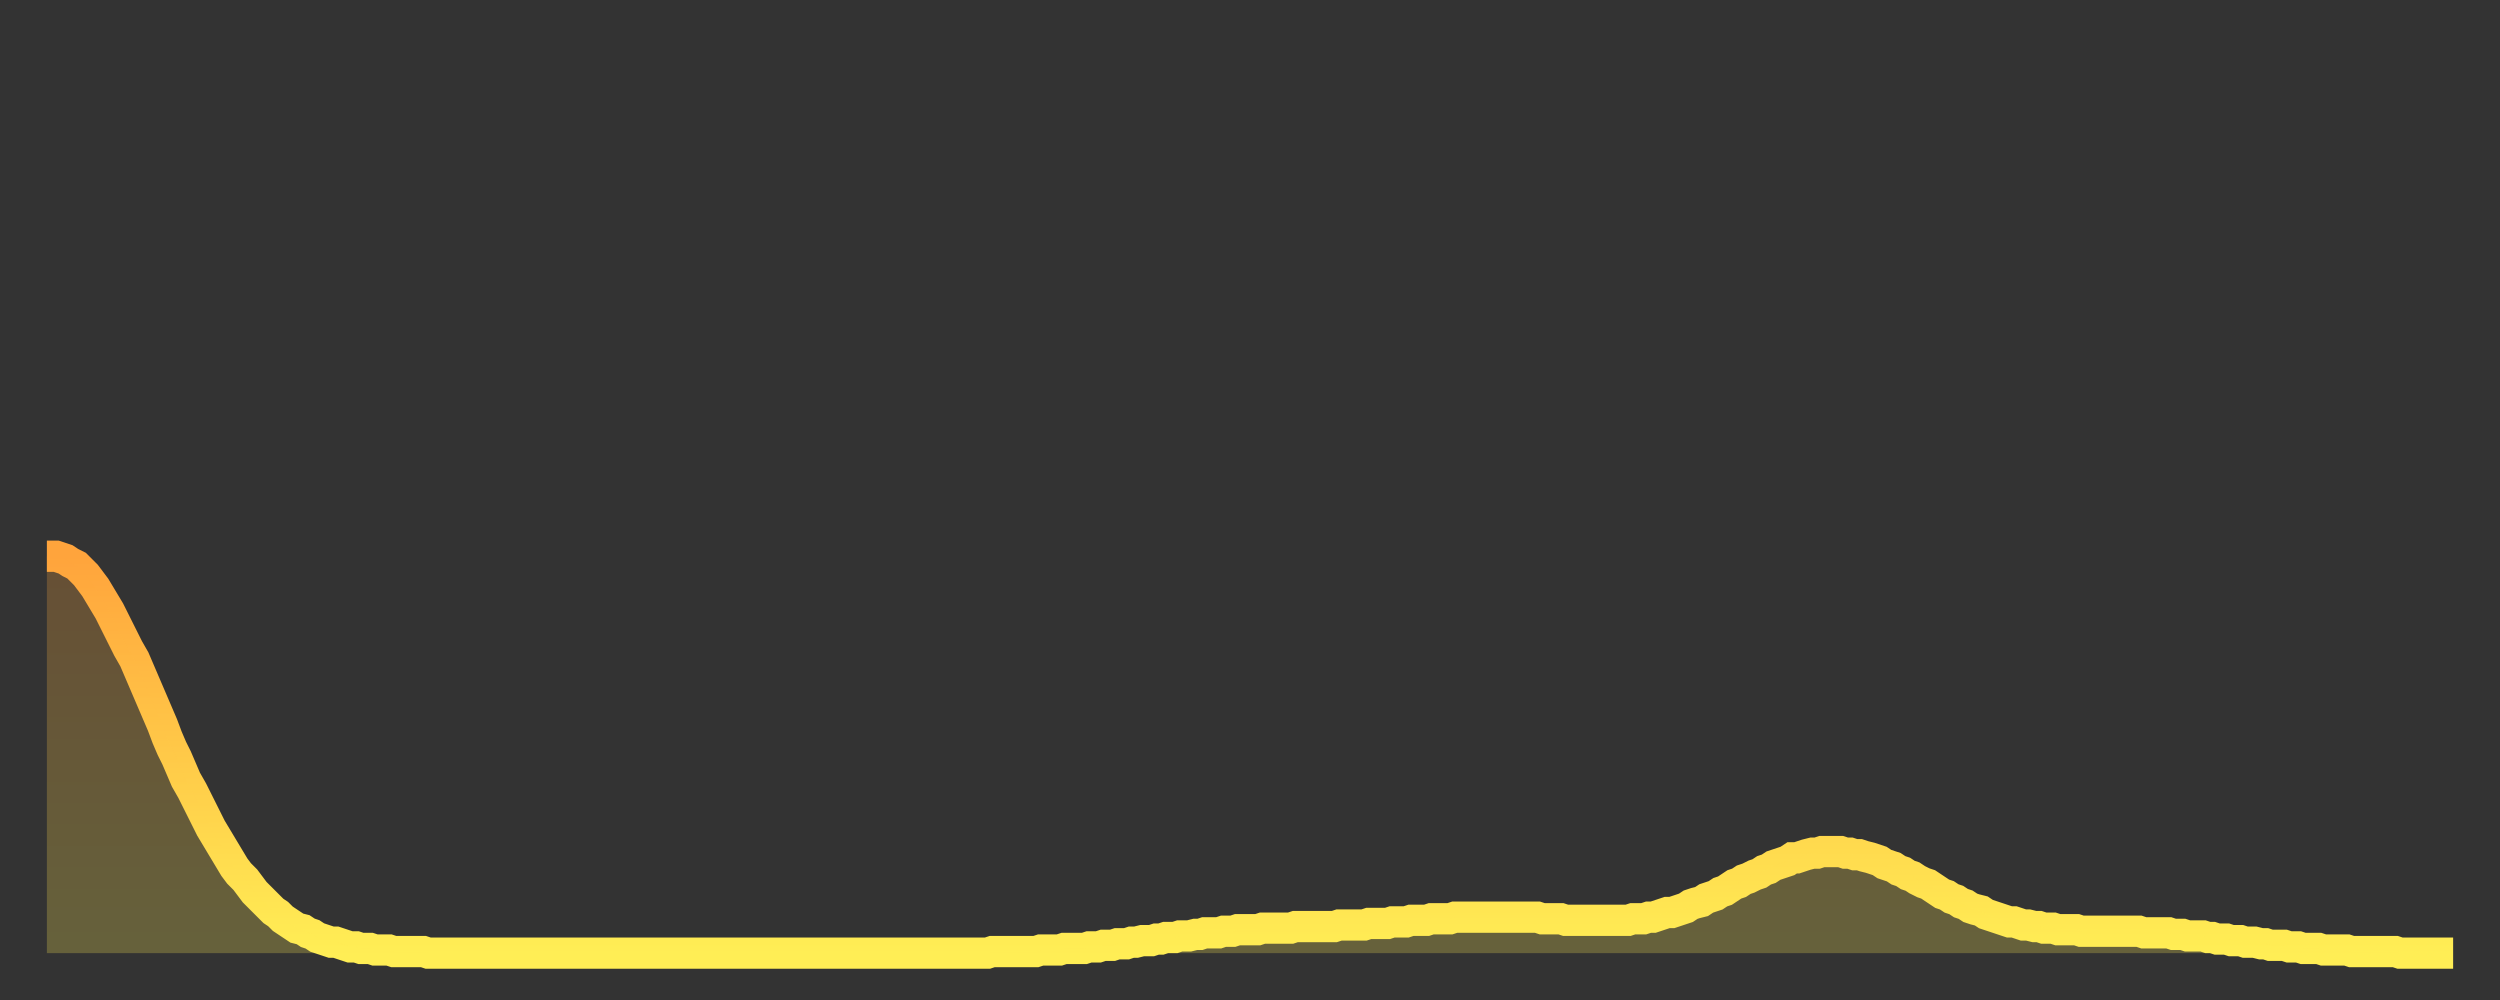
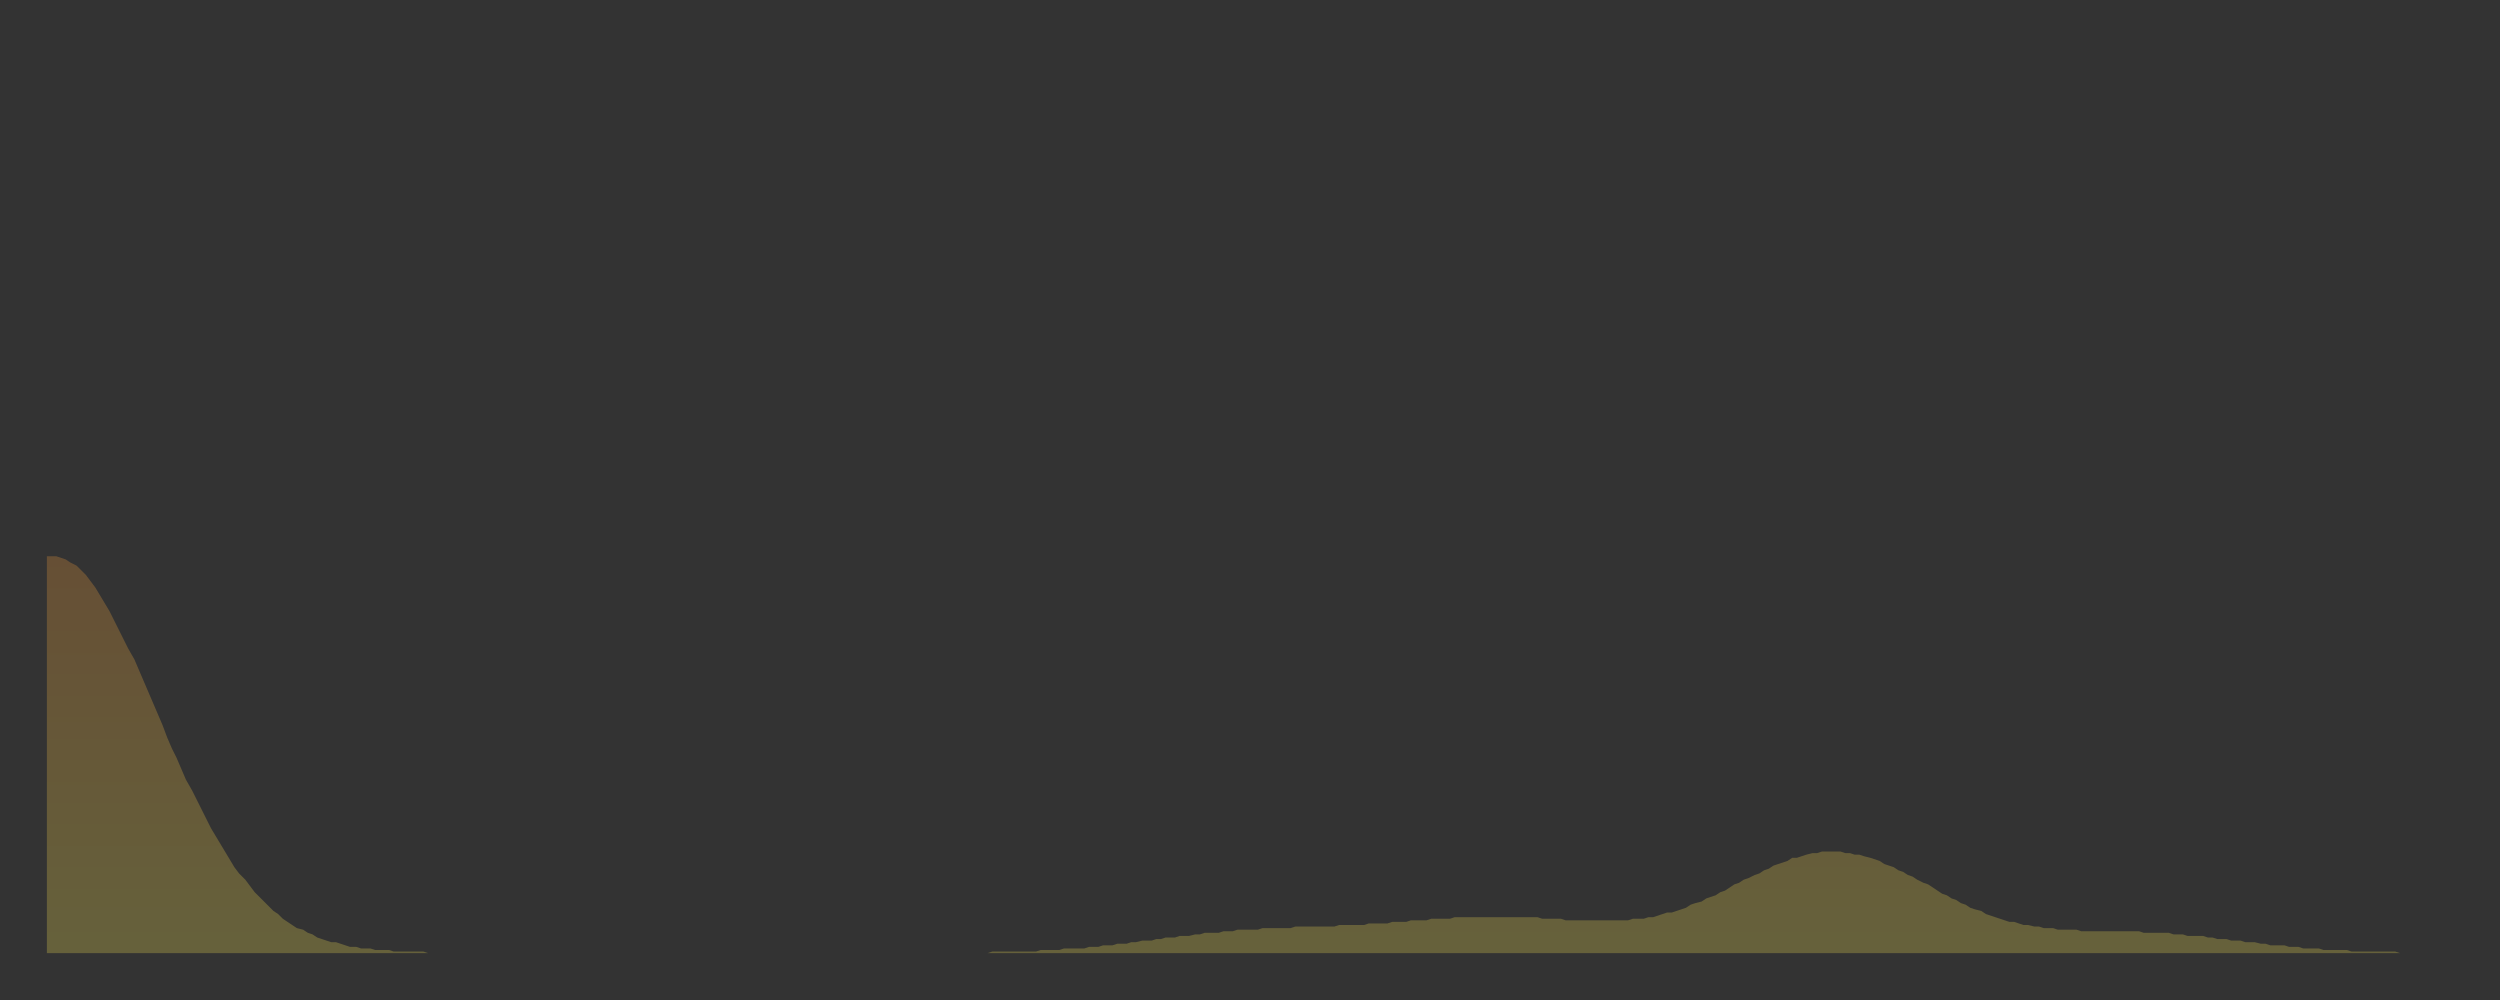
<svg xmlns="http://www.w3.org/2000/svg" baseProfile="full" height="64" version="1.1" width="160">
  <rect width="100%" height="100%" fill="#333333" stroke="none" />
  <defs>
    <linearGradient id="id72842" x1="0" x2="0" y1="0" y2="1">
      <stop offset="0%" stop-color="#ffa43c" />
      <stop offset="50%" stop-color="#ffc948" />
      <stop offset="100%" stop-color="#ffee55" />
    </linearGradient>
  </defs>
  <g transform="translate(3,3)">
    <g>
-       <path d="M 0.0 32.6 L 0.3 32.6 0.6 32.6 0.9 32.7 1.2 32.8 1.5 33.0 1.9 33.2 2.2 33.5 2.5 33.8 2.8 34.2 3.1 34.6 3.4 35.1 3.7 35.6 4.0 36.1 4.3 36.7 4.6 37.3 4.9 37.9 5.2 38.5 5.6 39.2 5.9 39.9 6.2 40.6 6.5 41.3 6.8 42.0 7.1 42.7 7.4 43.4 7.7 44.2 8.0 44.9 8.3 45.5 8.6 46.2 8.9 46.9 9.3 47.6 9.6 48.2 9.9 48.8 10.2 49.4 10.5 50.0 10.8 50.5 11.1 51.0 11.4 51.5 11.7 52.0 12.0 52.5 12.3 52.9 12.7 53.3 13.0 53.7 13.3 54.1 13.6 54.4 13.9 54.7 14.2 55.0 14.5 55.3 14.8 55.5 15.1 55.8 15.4 56.0 15.7 56.2 16.0 56.4 16.4 56.5 16.7 56.7 17.0 56.8 17.3 57.0 17.6 57.1 17.9 57.2 18.2 57.3 18.5 57.3 18.8 57.4 19.1 57.5 19.4 57.6 19.8 57.6 20.1 57.7 20.4 57.7 20.7 57.7 21.0 57.8 21.3 57.8 21.6 57.8 21.9 57.8 22.2 57.9 22.5 57.9 22.8 57.9 23.1 57.9 23.5 57.9 23.8 57.9 24.1 57.9 24.4 58.0 24.7 58.0 25.0 58.0 25.3 58.0 25.6 58.0 25.9 58.0 26.2 58.0 26.5 58.0 26.8 58.0 27.2 58.0 27.5 58.0 27.8 58.0 28.1 58.0 28.4 58.0 28.7 58.0 29.0 58.0 29.3 58.0 29.6 58.0 29.9 58.0 30.2 58.0 30.6 58.0 30.9 58.0 31.2 58.0 31.5 58.0 31.8 58.0 32.1 58.0 32.4 58.0 32.7 58.0 33.0 58.0 33.3 58.0 33.6 58.0 33.9 58.0 34.3 58.0 34.6 58.0 34.9 58.0 35.2 58.0 35.5 58.0 35.8 58.0 36.1 58.0 36.4 58.0 36.7 58.0 37.0 58.0 37.3 58.0 37.7 58.0 38.0 58.0 38.3 58.0 38.6 58.0 38.9 58.0 39.2 58.0 39.5 58.0 39.8 58.0 40.1 58.0 40.4 58.0 40.7 58.0 41.0 58.0 41.4 58.0 41.7 58.0 42.0 58.0 42.3 58.0 42.6 58.0 42.9 58.0 43.2 58.0 43.5 58.0 43.8 58.0 44.1 58.0 44.4 58.0 44.7 58.0 45.1 58.0 45.4 58.0 45.7 58.0 46.0 58.0 46.3 58.0 46.6 58.0 46.9 58.0 47.2 58.0 47.5 58.0 47.8 58.0 48.1 58.0 48.5 58.0 48.8 58.0 49.1 58.0 49.4 58.0 49.7 58.0 50.0 58.0 50.3 58.0 50.6 58.0 50.9 58.0 51.2 58.0 51.5 58.0 51.8 58.0 52.2 58.0 52.5 58.0 52.8 58.0 53.1 58.0 53.4 58.0 53.7 58.0 54.0 58.0 54.3 58.0 54.6 58.0 54.9 58.0 55.2 58.0 55.6 58.0 55.9 58.0 56.2 58.0 56.5 58.0 56.8 58.0 57.1 58.0 57.4 58.0 57.7 58.0 58.0 58.0 58.3 58.0 58.6 58.0 58.9 58.0 59.3 58.0 59.6 58.0 59.9 58.0 60.2 58.0 60.5 57.9 60.8 57.9 61.1 57.9 61.4 57.9 61.7 57.9 62.0 57.9 62.3 57.9 62.6 57.9 63.0 57.9 63.3 57.9 63.6 57.8 63.9 57.8 64.2 57.8 64.5 57.8 64.8 57.8 65.1 57.7 65.4 57.7 65.7 57.7 66.0 57.7 66.4 57.7 66.7 57.6 67.0 57.6 67.3 57.6 67.6 57.5 67.9 57.5 68.2 57.5 68.5 57.4 68.8 57.4 69.1 57.4 69.4 57.3 69.7 57.3 70.1 57.2 70.4 57.2 70.7 57.2 71.0 57.1 71.3 57.1 71.6 57.0 71.9 57.0 72.2 57.0 72.5 56.9 72.8 56.9 73.1 56.9 73.5 56.8 73.8 56.8 74.1 56.7 74.4 56.7 74.7 56.7 75.0 56.7 75.3 56.6 75.6 56.6 75.9 56.6 76.2 56.5 76.5 56.5 76.8 56.5 77.2 56.5 77.5 56.5 77.8 56.4 78.1 56.4 78.4 56.4 78.7 56.4 79.0 56.4 79.3 56.4 79.6 56.4 79.9 56.3 80.2 56.3 80.5 56.3 80.9 56.3 81.2 56.3 81.5 56.3 81.8 56.3 82.1 56.3 82.4 56.3 82.7 56.2 83.0 56.2 83.3 56.2 83.6 56.2 83.9 56.2 84.3 56.2 84.6 56.1 84.9 56.1 85.2 56.1 85.5 56.1 85.8 56.1 86.1 56.0 86.4 56.0 86.7 56.0 87.0 56.0 87.3 55.9 87.6 55.9 88.0 55.9 88.3 55.9 88.6 55.8 88.9 55.8 89.2 55.8 89.5 55.8 89.8 55.8 90.1 55.7 90.4 55.7 90.7 55.7 91.0 55.7 91.4 55.7 91.7 55.7 92.0 55.7 92.3 55.7 92.6 55.7 92.9 55.7 93.2 55.7 93.5 55.7 93.8 55.7 94.1 55.7 94.4 55.7 94.7 55.7 95.1 55.7 95.4 55.7 95.7 55.8 96.0 55.8 96.3 55.8 96.6 55.8 96.9 55.8 97.2 55.9 97.5 55.9 97.8 55.9 98.1 55.9 98.4 55.9 98.8 55.9 99.1 55.9 99.4 55.9 99.7 55.9 100.0 55.9 100.3 55.9 100.6 55.9 100.9 55.9 101.2 55.9 101.5 55.8 101.8 55.8 102.2 55.8 102.5 55.7 102.8 55.7 103.1 55.6 103.4 55.5 103.7 55.4 104.0 55.4 104.3 55.3 104.6 55.2 104.9 55.1 105.2 54.9 105.5 54.8 105.9 54.7 106.2 54.5 106.5 54.4 106.8 54.3 107.1 54.1 107.4 54.0 107.7 53.8 108.0 53.6 108.3 53.5 108.6 53.3 108.9 53.2 109.3 53.0 109.6 52.9 109.9 52.7 110.2 52.6 110.5 52.4 110.8 52.3 111.1 52.2 111.4 52.1 111.7 51.9 112.0 51.9 112.3 51.8 112.6 51.7 113.0 51.6 113.3 51.6 113.6 51.5 113.9 51.5 114.2 51.5 114.5 51.5 114.8 51.5 115.1 51.6 115.4 51.6 115.7 51.7 116.0 51.7 116.3 51.8 116.7 51.9 117.0 52.0 117.3 52.1 117.6 52.3 117.9 52.4 118.2 52.5 118.5 52.7 118.8 52.8 119.1 53.0 119.4 53.1 119.7 53.3 120.1 53.5 120.4 53.6 120.7 53.8 121.0 54.0 121.3 54.2 121.6 54.3 121.9 54.5 122.2 54.6 122.5 54.8 122.8 54.9 123.1 55.1 123.4 55.2 123.8 55.3 124.1 55.5 124.4 55.6 124.7 55.7 125.0 55.8 125.3 55.9 125.6 56.0 125.9 56.0 126.2 56.1 126.5 56.2 126.8 56.2 127.2 56.3 127.5 56.3 127.8 56.4 128.1 56.4 128.4 56.4 128.7 56.5 129.0 56.5 129.3 56.5 129.6 56.5 129.9 56.5 130.2 56.6 130.5 56.6 130.9 56.6 131.2 56.6 131.5 56.6 131.8 56.6 132.1 56.6 132.4 56.6 132.7 56.6 133.0 56.6 133.3 56.6 133.6 56.6 133.9 56.6 134.2 56.7 134.6 56.7 134.9 56.7 135.2 56.7 135.5 56.7 135.8 56.7 136.1 56.8 136.4 56.8 136.7 56.8 137.0 56.9 137.3 56.9 137.6 56.9 138.0 56.9 138.3 57.0 138.6 57.0 138.9 57.1 139.2 57.1 139.5 57.1 139.8 57.2 140.1 57.2 140.4 57.2 140.7 57.3 141.0 57.3 141.3 57.3 141.7 57.4 142.0 57.4 142.3 57.5 142.6 57.5 142.9 57.5 143.2 57.5 143.5 57.6 143.8 57.6 144.1 57.6 144.4 57.7 144.7 57.7 145.1 57.7 145.4 57.7 145.7 57.8 146.0 57.8 146.3 57.8 146.6 57.8 146.9 57.8 147.2 57.8 147.5 57.9 147.8 57.9 148.1 57.9 148.4 57.9 148.8 57.9 149.1 57.9 149.4 57.9 149.7 57.9 150.0 57.9 150.3 57.9 150.6 58.0 150.9 58.0 151.2 58.0 151.5 58.0 151.8 58.0 152.1 58.0 152.5 58.0 152.8 58.0 153.1 58.0 153.4 58.0 153.7 58.0 154.0 58.0" fill="none" id="graph-curve" opacity="1" stroke="url(#id72842)" stroke-width="2" />
      <path d="M 0 58 L 0.0 32.6 0.3 32.6 0.6 32.6 0.9 32.7 1.2 32.8 1.5 33.0 1.9 33.2 2.2 33.5 2.5 33.8 2.8 34.2 3.1 34.6 3.4 35.1 3.7 35.6 4.0 36.1 4.3 36.7 4.6 37.3 4.9 37.9 5.2 38.5 5.6 39.2 5.9 39.9 6.2 40.6 6.5 41.3 6.8 42.0 7.1 42.7 7.4 43.4 7.7 44.2 8.0 44.9 8.3 45.5 8.6 46.2 8.9 46.9 9.3 47.6 9.6 48.2 9.9 48.8 10.2 49.4 10.5 50.0 10.8 50.5 11.1 51.0 11.4 51.5 11.7 52.0 12.0 52.5 12.3 52.9 12.7 53.3 13.0 53.7 13.3 54.1 13.6 54.4 13.9 54.7 14.2 55.0 14.5 55.3 14.8 55.5 15.1 55.8 15.4 56.0 15.7 56.2 16.0 56.4 16.4 56.5 16.7 56.7 17.0 56.8 17.3 57.0 17.6 57.1 17.9 57.2 18.2 57.3 18.5 57.3 18.8 57.4 19.1 57.5 19.4 57.6 19.8 57.6 20.1 57.7 20.4 57.7 20.7 57.7 21.0 57.8 21.3 57.8 21.6 57.8 21.9 57.8 22.2 57.9 22.5 57.9 22.8 57.9 23.1 57.9 23.5 57.9 23.8 57.9 24.1 57.9 24.4 58.0 24.7 58.0 25.0 58.0 25.3 58.0 25.6 58.0 25.9 58.0 26.2 58.0 26.5 58.0 26.8 58.0 27.2 58.0 27.5 58.0 27.8 58.0 28.1 58.0 28.4 58.0 28.7 58.0 29.0 58.0 29.3 58.0 29.6 58.0 29.9 58.0 30.2 58.0 30.6 58.0 30.9 58.0 31.2 58.0 31.5 58.0 31.8 58.0 32.1 58.0 32.4 58.0 32.7 58.0 33.0 58.0 33.3 58.0 33.6 58.0 33.9 58.0 34.3 58.0 34.6 58.0 34.9 58.0 35.2 58.0 35.5 58.0 35.8 58.0 36.1 58.0 36.4 58.0 36.7 58.0 37.0 58.0 37.3 58.0 37.7 58.0 38.0 58.0 38.3 58.0 38.6 58.0 38.9 58.0 39.2 58.0 39.5 58.0 39.8 58.0 40.1 58.0 40.4 58.0 40.7 58.0 41.0 58.0 41.4 58.0 41.7 58.0 42.0 58.0 42.3 58.0 42.6 58.0 42.9 58.0 43.2 58.0 43.5 58.0 43.8 58.0 44.1 58.0 44.4 58.0 44.7 58.0 45.1 58.0 45.4 58.0 45.7 58.0 46.0 58.0 46.3 58.0 46.6 58.0 46.9 58.0 47.2 58.0 47.5 58.0 47.8 58.0 48.1 58.0 48.5 58.0 48.8 58.0 49.1 58.0 49.4 58.0 49.7 58.0 50.0 58.0 50.3 58.0 50.6 58.0 50.9 58.0 51.2 58.0 51.5 58.0 51.8 58.0 52.2 58.0 52.5 58.0 52.8 58.0 53.1 58.0 53.4 58.0 53.7 58.0 54.0 58.0 54.3 58.0 54.6 58.0 54.9 58.0 55.2 58.0 55.6 58.0 55.9 58.0 56.2 58.0 56.5 58.0 56.8 58.0 57.1 58.0 57.4 58.0 57.7 58.0 58.0 58.0 58.3 58.0 58.6 58.0 58.9 58.0 59.3 58.0 59.6 58.0 59.9 58.0 60.2 58.0 60.5 57.9 60.8 57.9 61.1 57.9 61.4 57.9 61.7 57.9 62.0 57.9 62.3 57.9 62.6 57.9 63.0 57.9 63.3 57.9 63.6 57.8 63.9 57.8 64.2 57.8 64.5 57.8 64.8 57.8 65.1 57.7 65.4 57.7 65.7 57.7 66.0 57.7 66.4 57.7 66.7 57.6 67.0 57.6 67.3 57.6 67.6 57.5 67.9 57.5 68.2 57.5 68.5 57.4 68.8 57.4 69.1 57.4 69.4 57.3 69.7 57.3 70.1 57.2 70.4 57.2 70.7 57.2 71.0 57.1 71.3 57.1 71.6 57.0 71.9 57.0 72.2 57.0 72.5 56.9 72.8 56.9 73.1 56.9 73.5 56.8 73.8 56.8 74.1 56.7 74.4 56.7 74.7 56.7 75.0 56.7 75.3 56.6 75.6 56.6 75.9 56.6 76.2 56.5 76.5 56.5 76.8 56.5 77.2 56.5 77.5 56.5 77.8 56.4 78.1 56.4 78.4 56.4 78.7 56.4 79.0 56.4 79.3 56.4 79.6 56.4 79.9 56.3 80.2 56.3 80.5 56.3 80.9 56.3 81.2 56.3 81.5 56.3 81.8 56.3 82.1 56.3 82.4 56.3 82.7 56.2 83.0 56.2 83.3 56.2 83.6 56.2 83.9 56.2 84.3 56.2 84.6 56.1 84.9 56.1 85.2 56.1 85.5 56.1 85.8 56.1 86.1 56.0 86.4 56.0 86.7 56.0 87.0 56.0 87.3 55.9 87.6 55.9 88.0 55.9 88.3 55.9 88.6 55.8 88.9 55.8 89.2 55.8 89.5 55.8 89.8 55.8 90.1 55.7 90.4 55.7 90.7 55.7 91.0 55.7 91.4 55.7 91.7 55.7 92.0 55.7 92.3 55.7 92.6 55.7 92.9 55.7 93.2 55.7 93.5 55.7 93.8 55.7 94.1 55.7 94.4 55.7 94.7 55.7 95.1 55.7 95.4 55.7 95.7 55.8 96.0 55.8 96.3 55.8 96.6 55.8 96.9 55.8 97.2 55.9 97.5 55.9 97.8 55.9 98.1 55.9 98.4 55.9 98.8 55.9 99.1 55.9 99.4 55.9 99.7 55.9 100.0 55.9 100.3 55.9 100.6 55.9 100.9 55.9 101.2 55.9 101.5 55.8 101.8 55.8 102.2 55.8 102.5 55.7 102.8 55.7 103.1 55.6 103.4 55.5 103.7 55.4 104.0 55.4 104.3 55.3 104.6 55.2 104.9 55.1 105.2 54.9 105.5 54.8 105.9 54.7 106.2 54.5 106.5 54.4 106.8 54.3 107.1 54.1 107.4 54.0 107.7 53.8 108.0 53.6 108.3 53.5 108.6 53.3 108.9 53.2 109.3 53.0 109.6 52.9 109.9 52.7 110.2 52.6 110.5 52.4 110.8 52.3 111.1 52.2 111.4 52.1 111.7 51.9 112.0 51.9 112.3 51.8 112.6 51.7 113.0 51.6 113.3 51.6 113.6 51.5 113.9 51.5 114.2 51.5 114.5 51.5 114.8 51.5 115.1 51.6 115.4 51.6 115.7 51.7 116.0 51.7 116.3 51.8 116.7 51.9 117.0 52.0 117.3 52.1 117.6 52.3 117.9 52.4 118.2 52.5 118.5 52.7 118.8 52.8 119.1 53.0 119.4 53.1 119.7 53.3 120.1 53.5 120.4 53.6 120.7 53.8 121.0 54.0 121.3 54.2 121.6 54.3 121.9 54.5 122.2 54.6 122.5 54.8 122.8 54.9 123.1 55.1 123.4 55.2 123.8 55.3 124.1 55.5 124.4 55.6 124.7 55.7 125.0 55.8 125.3 55.9 125.6 56.0 125.9 56.0 126.2 56.1 126.5 56.2 126.8 56.2 127.2 56.3 127.5 56.3 127.8 56.4 128.1 56.4 128.4 56.4 128.7 56.5 129.0 56.5 129.3 56.5 129.6 56.5 129.9 56.5 130.2 56.6 130.5 56.6 130.9 56.6 131.2 56.6 131.5 56.6 131.8 56.6 132.1 56.6 132.4 56.6 132.7 56.6 133.0 56.6 133.3 56.6 133.6 56.6 133.9 56.6 134.2 56.7 134.6 56.7 134.9 56.7 135.2 56.7 135.5 56.7 135.8 56.7 136.1 56.8 136.4 56.8 136.7 56.8 137.0 56.9 137.3 56.9 137.6 56.9 138.0 56.9 138.3 57.0 138.6 57.0 138.9 57.1 139.2 57.1 139.5 57.1 139.8 57.2 140.1 57.2 140.4 57.2 140.7 57.3 141.0 57.3 141.3 57.3 141.7 57.4 142.0 57.4 142.3 57.5 142.6 57.5 142.9 57.5 143.2 57.5 143.5 57.6 143.8 57.6 144.1 57.6 144.4 57.7 144.7 57.7 145.1 57.7 145.4 57.7 145.7 57.8 146.0 57.8 146.3 57.8 146.6 57.8 146.9 57.8 147.2 57.8 147.5 57.9 147.8 57.9 148.1 57.9 148.4 57.9 148.8 57.9 149.1 57.9 149.4 57.9 149.7 57.9 150.0 57.9 150.3 57.9 150.6 58.0 150.9 58.0 151.2 58.0 151.5 58.0 151.8 58.0 152.1 58.0 152.5 58.0 152.8 58.0 153.1 58.0 153.4 58.0 153.7 58.0 154.0 58.0 154 58" fill="url(#id72842)" fill-opacity=".25" id="graph-shadow" />
    </g>
  </g>
</svg>